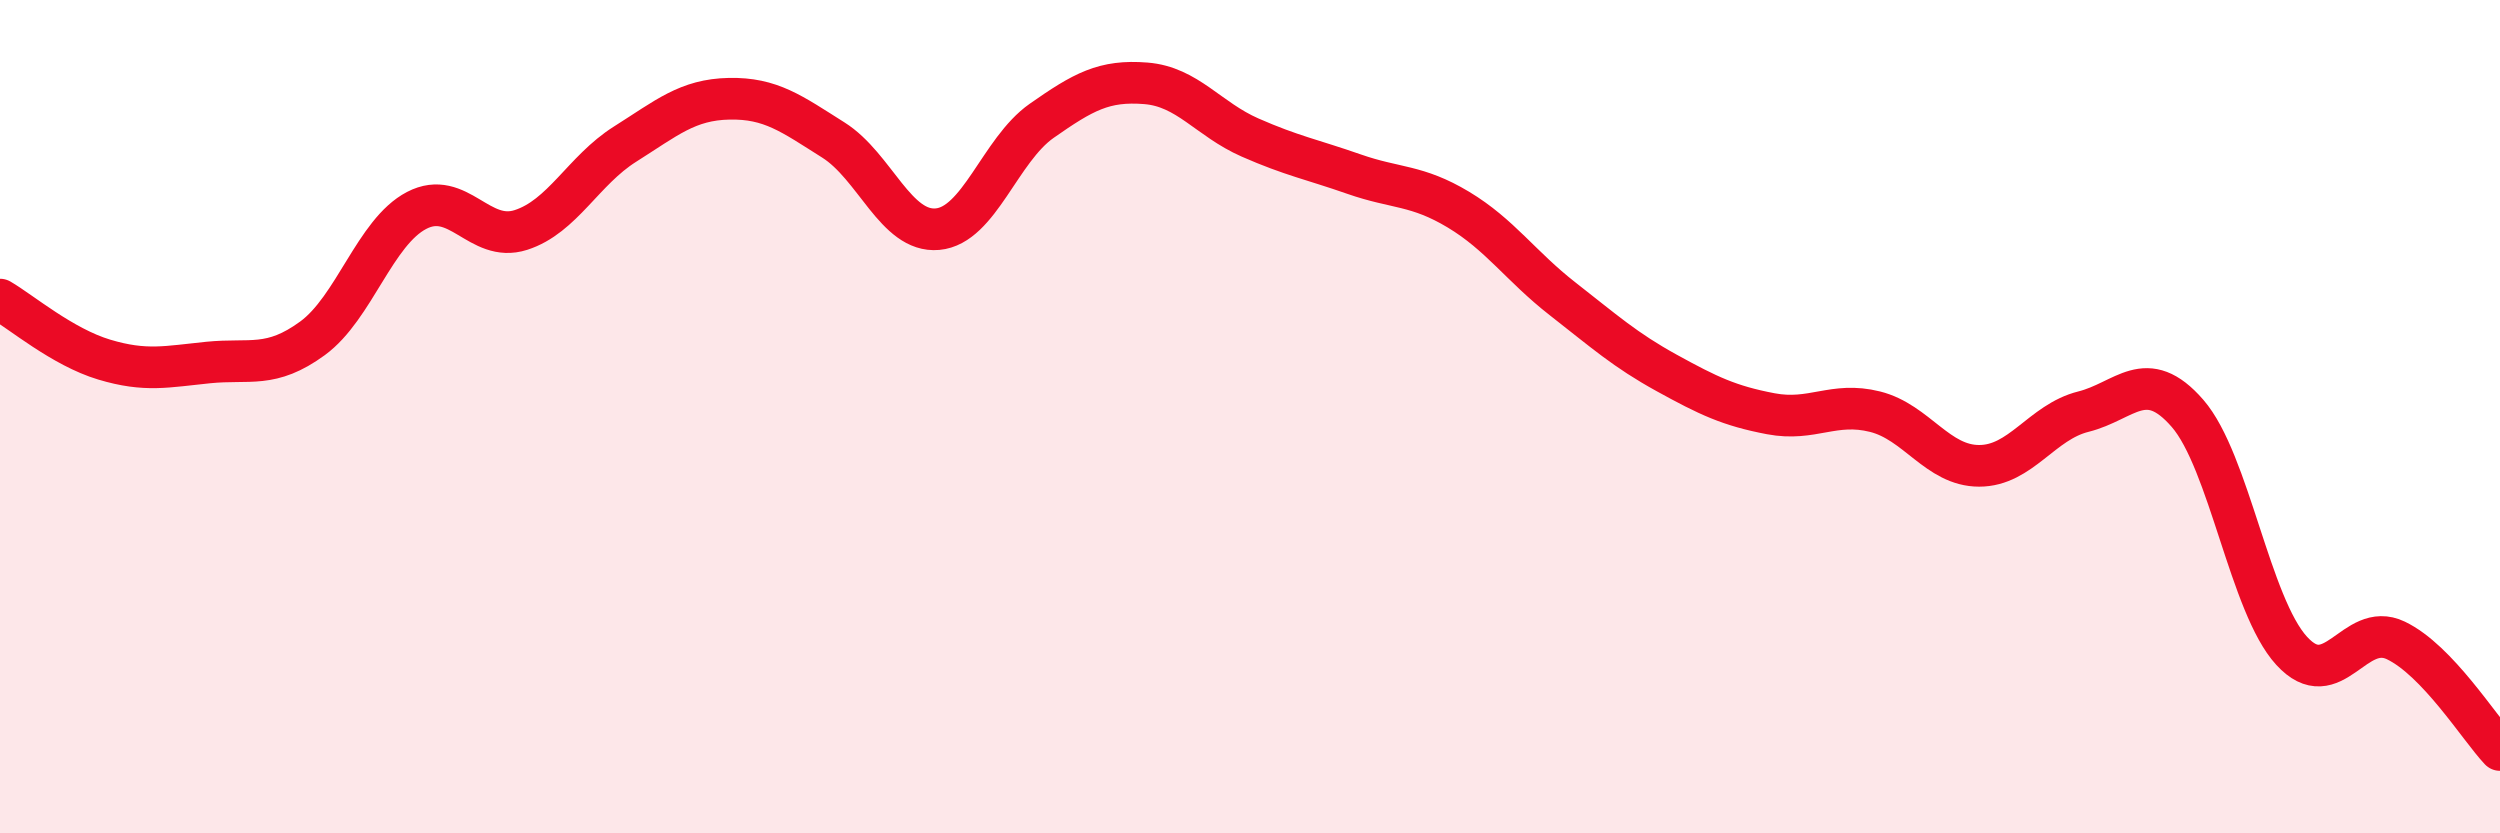
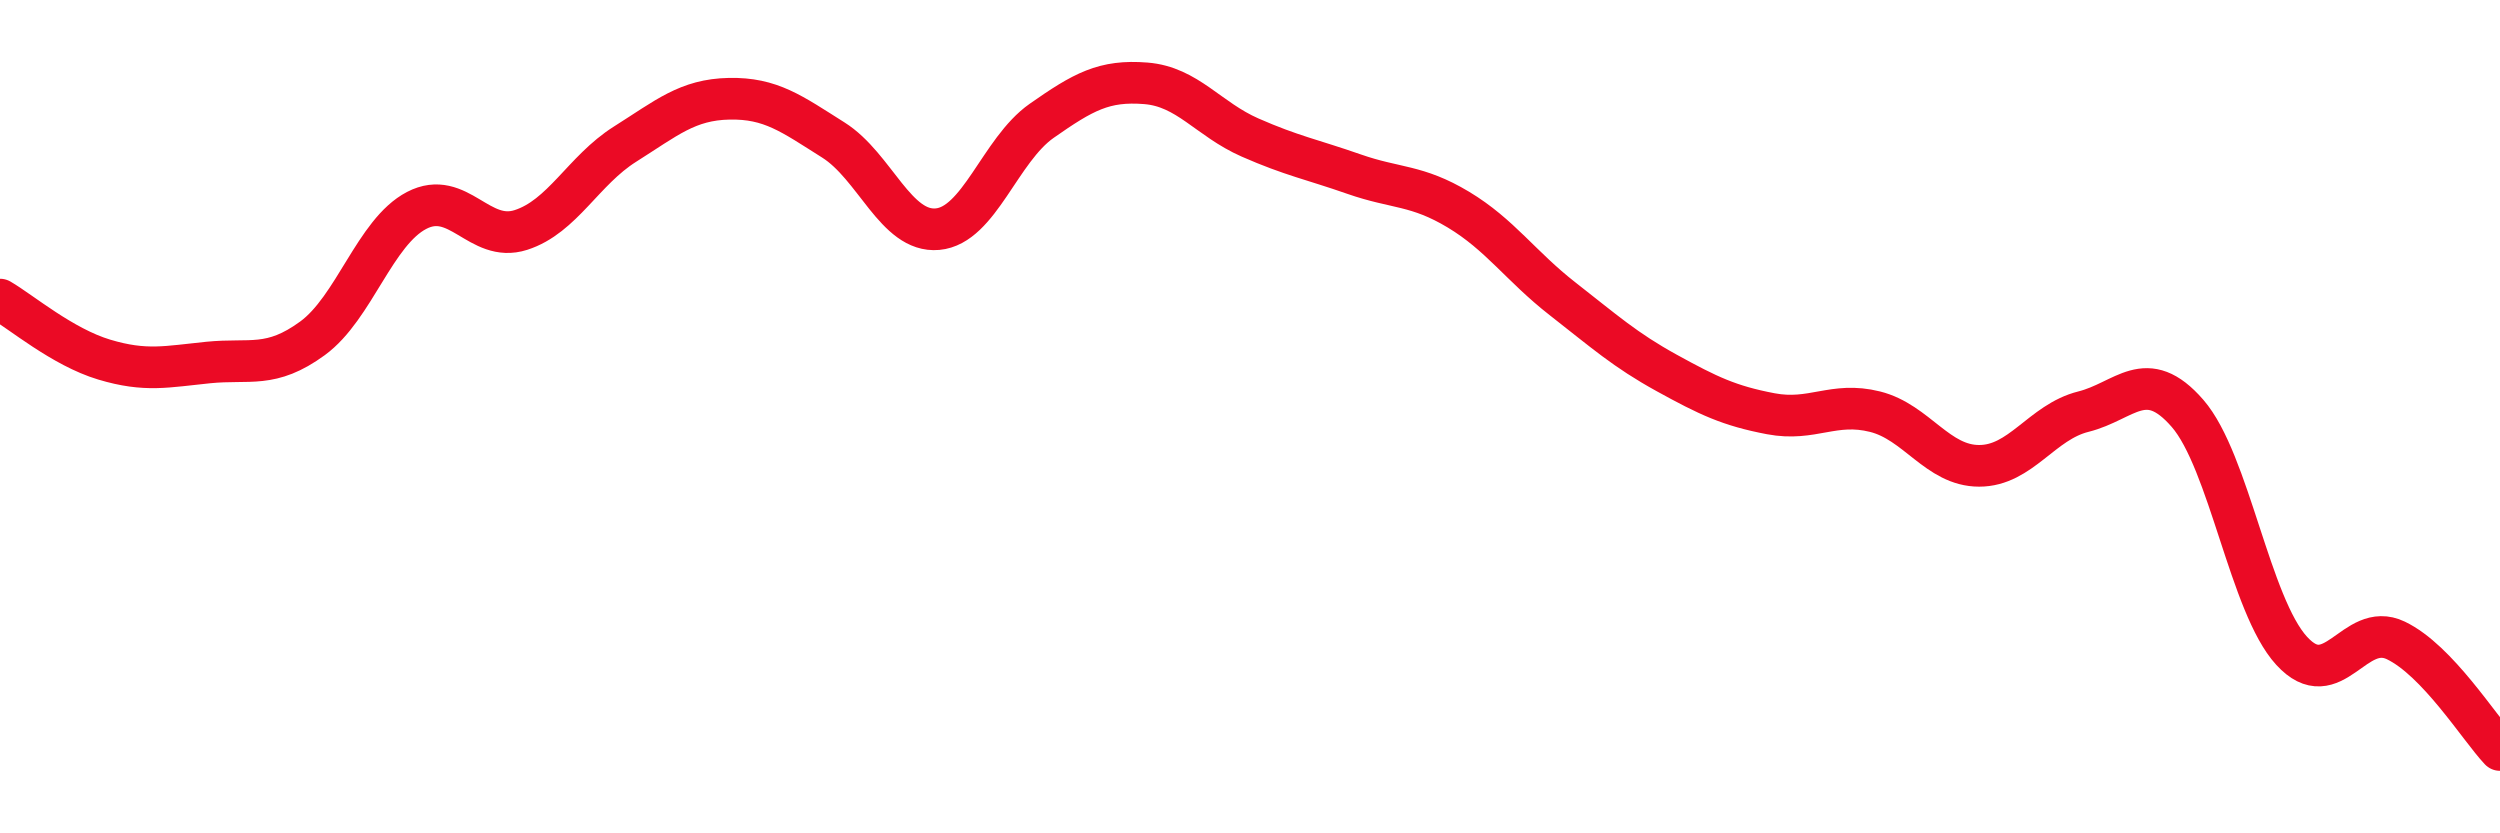
<svg xmlns="http://www.w3.org/2000/svg" width="60" height="20" viewBox="0 0 60 20">
-   <path d="M 0,7.19 C 0.5,7.48 1.5,8.33 2.5,8.63 C 3.5,8.93 4,8.8 5,8.7 C 6,8.6 6.5,8.85 7.5,8.12 C 8.5,7.39 9,5.57 10,5.05 C 11,4.53 11.5,5.84 12.5,5.52 C 13.5,5.2 14,4.09 15,3.46 C 16,2.83 16.5,2.39 17.5,2.37 C 18.5,2.35 19,2.73 20,3.36 C 21,3.99 21.5,5.59 22.5,5.5 C 23.5,5.41 24,3.6 25,2.9 C 26,2.2 26.5,1.92 27.5,2 C 28.5,2.08 29,2.86 30,3.3 C 31,3.74 31.5,3.83 32.5,4.18 C 33.5,4.53 34,4.43 35,5.03 C 36,5.63 36.5,6.39 37.5,7.17 C 38.5,7.95 39,8.4 40,8.95 C 41,9.5 41.5,9.74 42.5,9.93 C 43.5,10.12 44,9.63 45,9.88 C 46,10.13 46.5,11.18 47.5,11.18 C 48.5,11.18 49,10.13 50,9.88 C 51,9.63 51.5,8.77 52.5,9.92 C 53.5,11.07 54,14.53 55,15.62 C 56,16.71 56.5,14.89 57.5,15.37 C 58.5,15.85 59.5,17.47 60,18L60 20L0 20Z" fill="#EB0A25" opacity="0.1" stroke-linecap="round" stroke-linejoin="round" />
  <path d="M 0,7.19 C 0.5,7.48 1.5,8.33 2.5,8.63 C 3.5,8.93 4,8.8 5,8.7 C 6,8.6 6.5,8.85 7.5,8.12 C 8.5,7.39 9,5.57 10,5.05 C 11,4.53 11.5,5.84 12.5,5.52 C 13.5,5.2 14,4.09 15,3.46 C 16,2.83 16.5,2.39 17.5,2.37 C 18.5,2.35 19,2.73 20,3.36 C 21,3.99 21.5,5.59 22.5,5.5 C 23.5,5.41 24,3.6 25,2.9 C 26,2.2 26.5,1.92 27.5,2 C 28.5,2.08 29,2.86 30,3.3 C 31,3.74 31.5,3.83 32.5,4.18 C 33.5,4.53 34,4.43 35,5.03 C 36,5.63 36.5,6.39 37.5,7.17 C 38.5,7.95 39,8.4 40,8.95 C 41,9.5 41.5,9.74 42.5,9.93 C 43.5,10.12 44,9.63 45,9.88 C 46,10.13 46.5,11.18 47.5,11.18 C 48.5,11.18 49,10.13 50,9.88 C 51,9.63 51.5,8.77 52.5,9.92 C 53.5,11.07 54,14.53 55,15.62 C 56,16.71 56.5,14.89 57.5,15.37 C 58.5,15.85 59.5,17.47 60,18" stroke="#EB0A25" stroke-width="1" fill="none" stroke-linecap="round" stroke-linejoin="round" />
</svg>